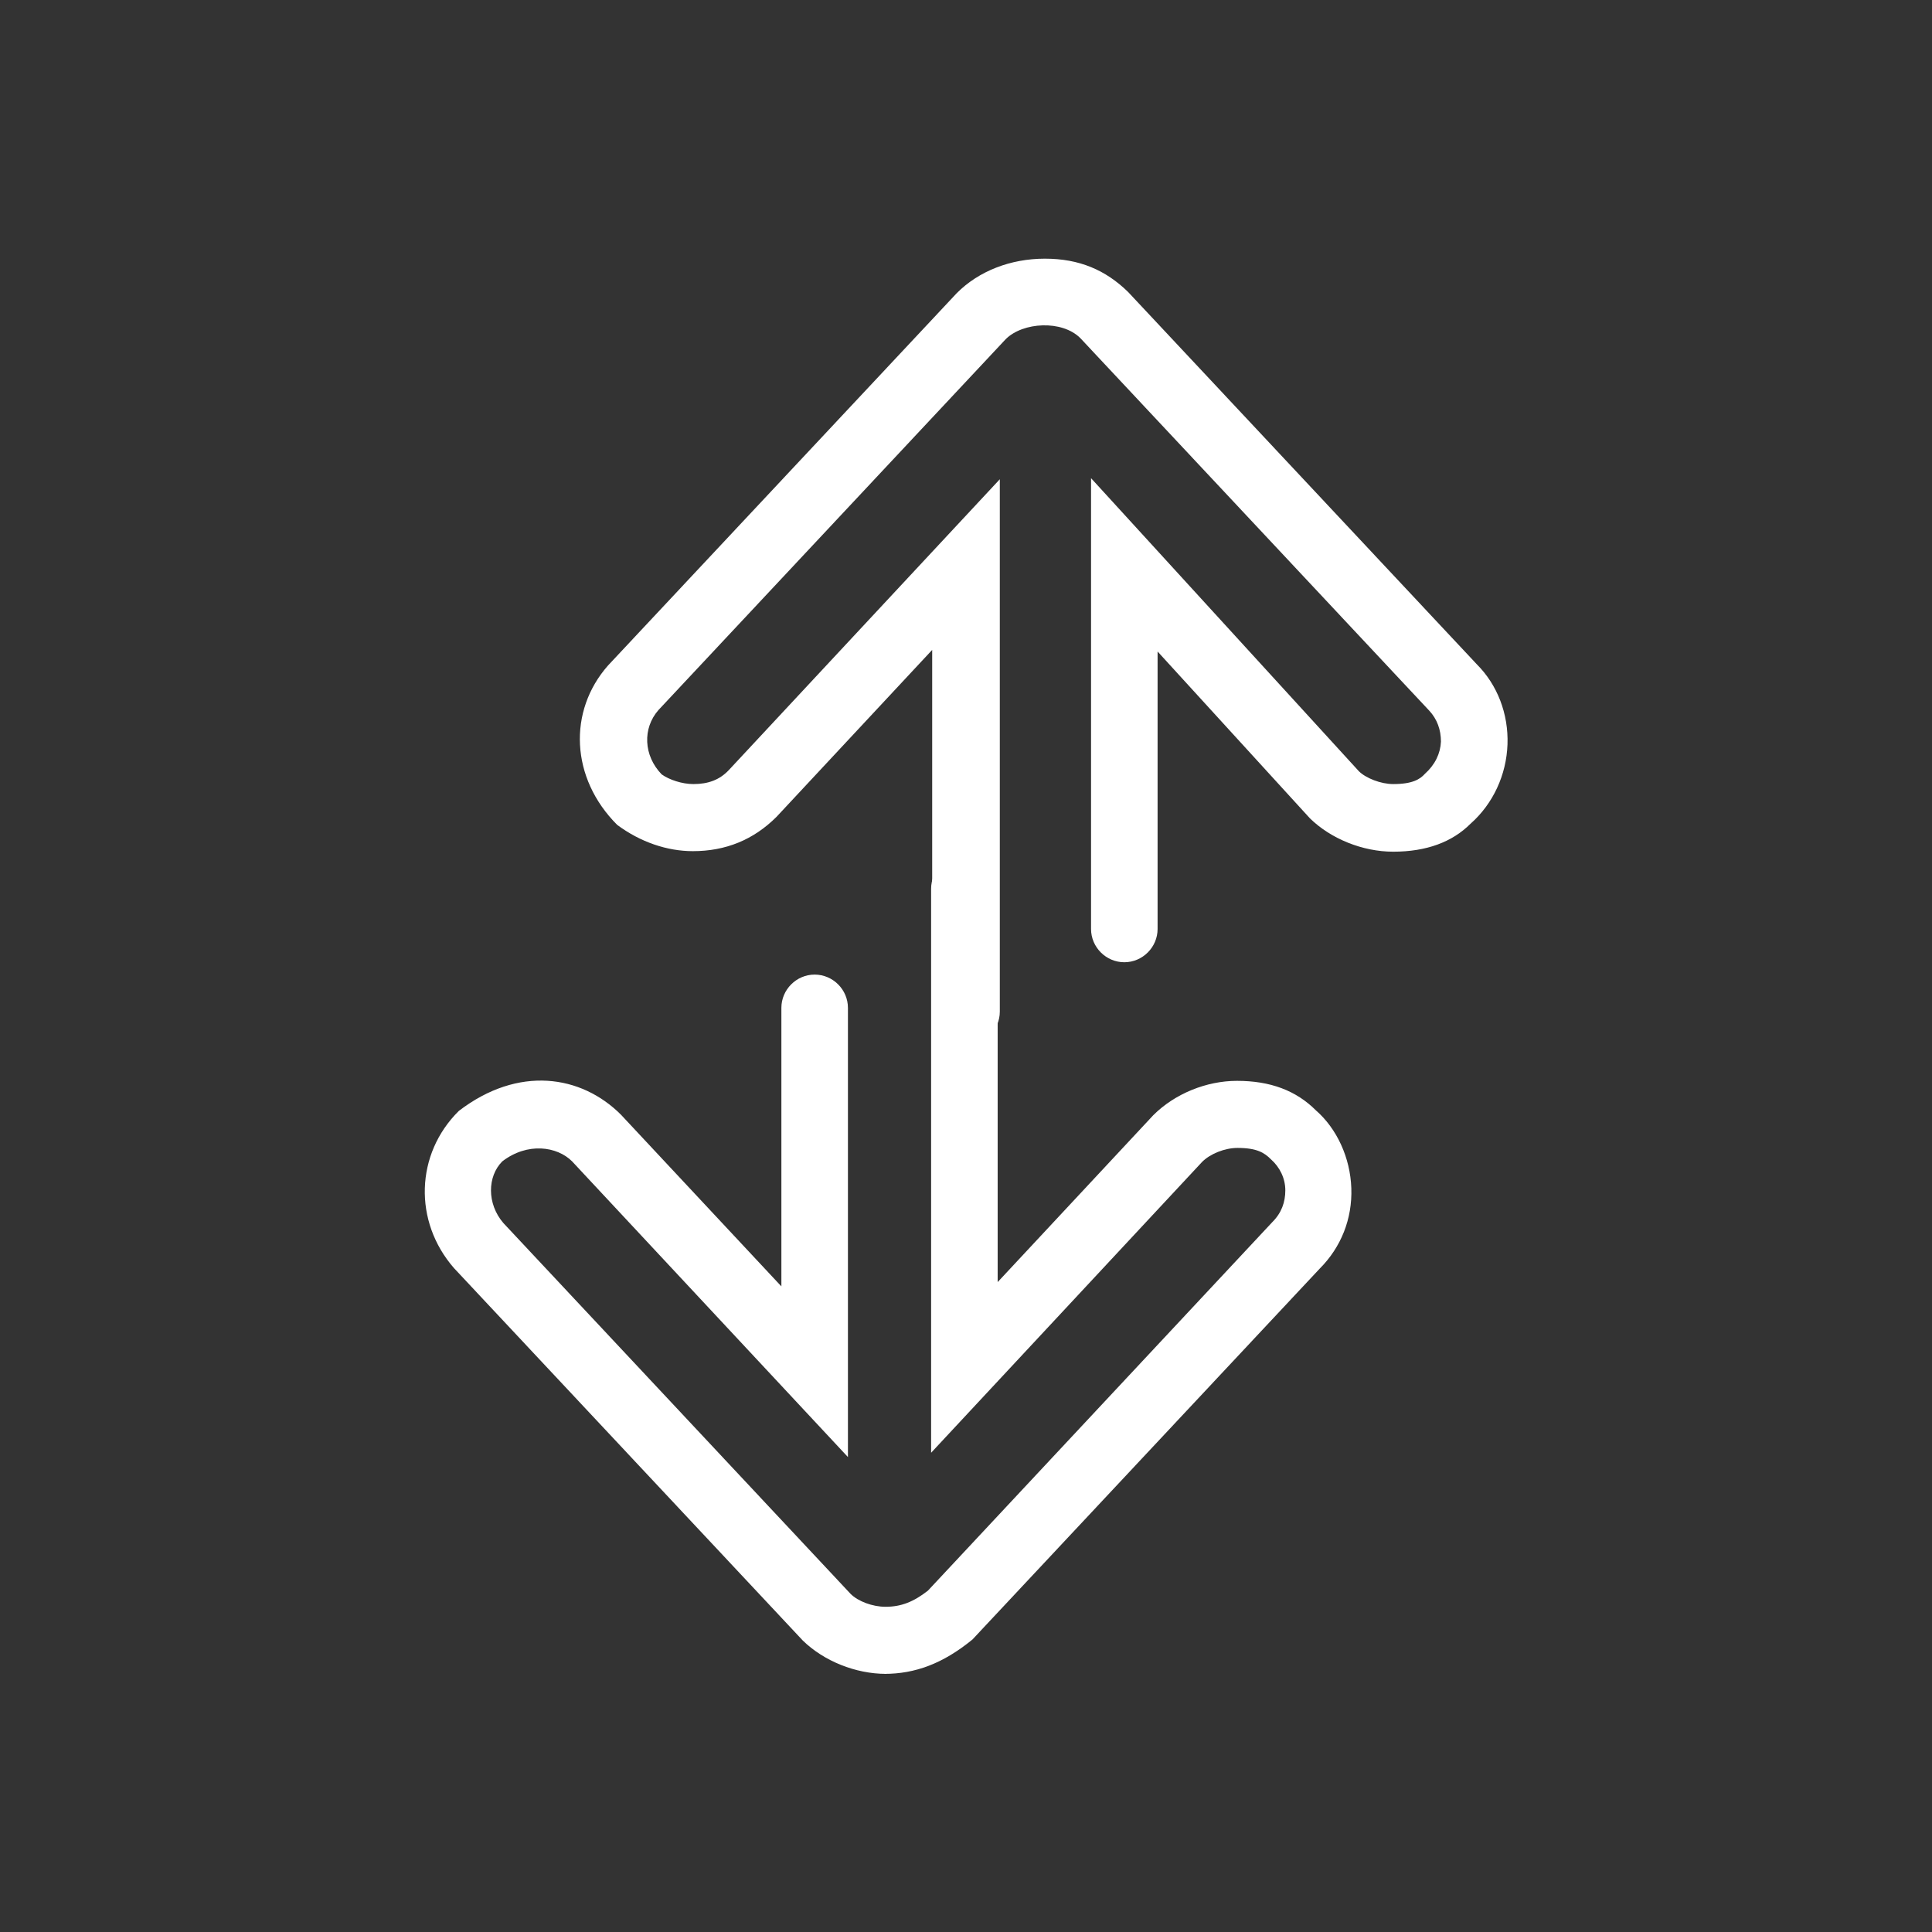
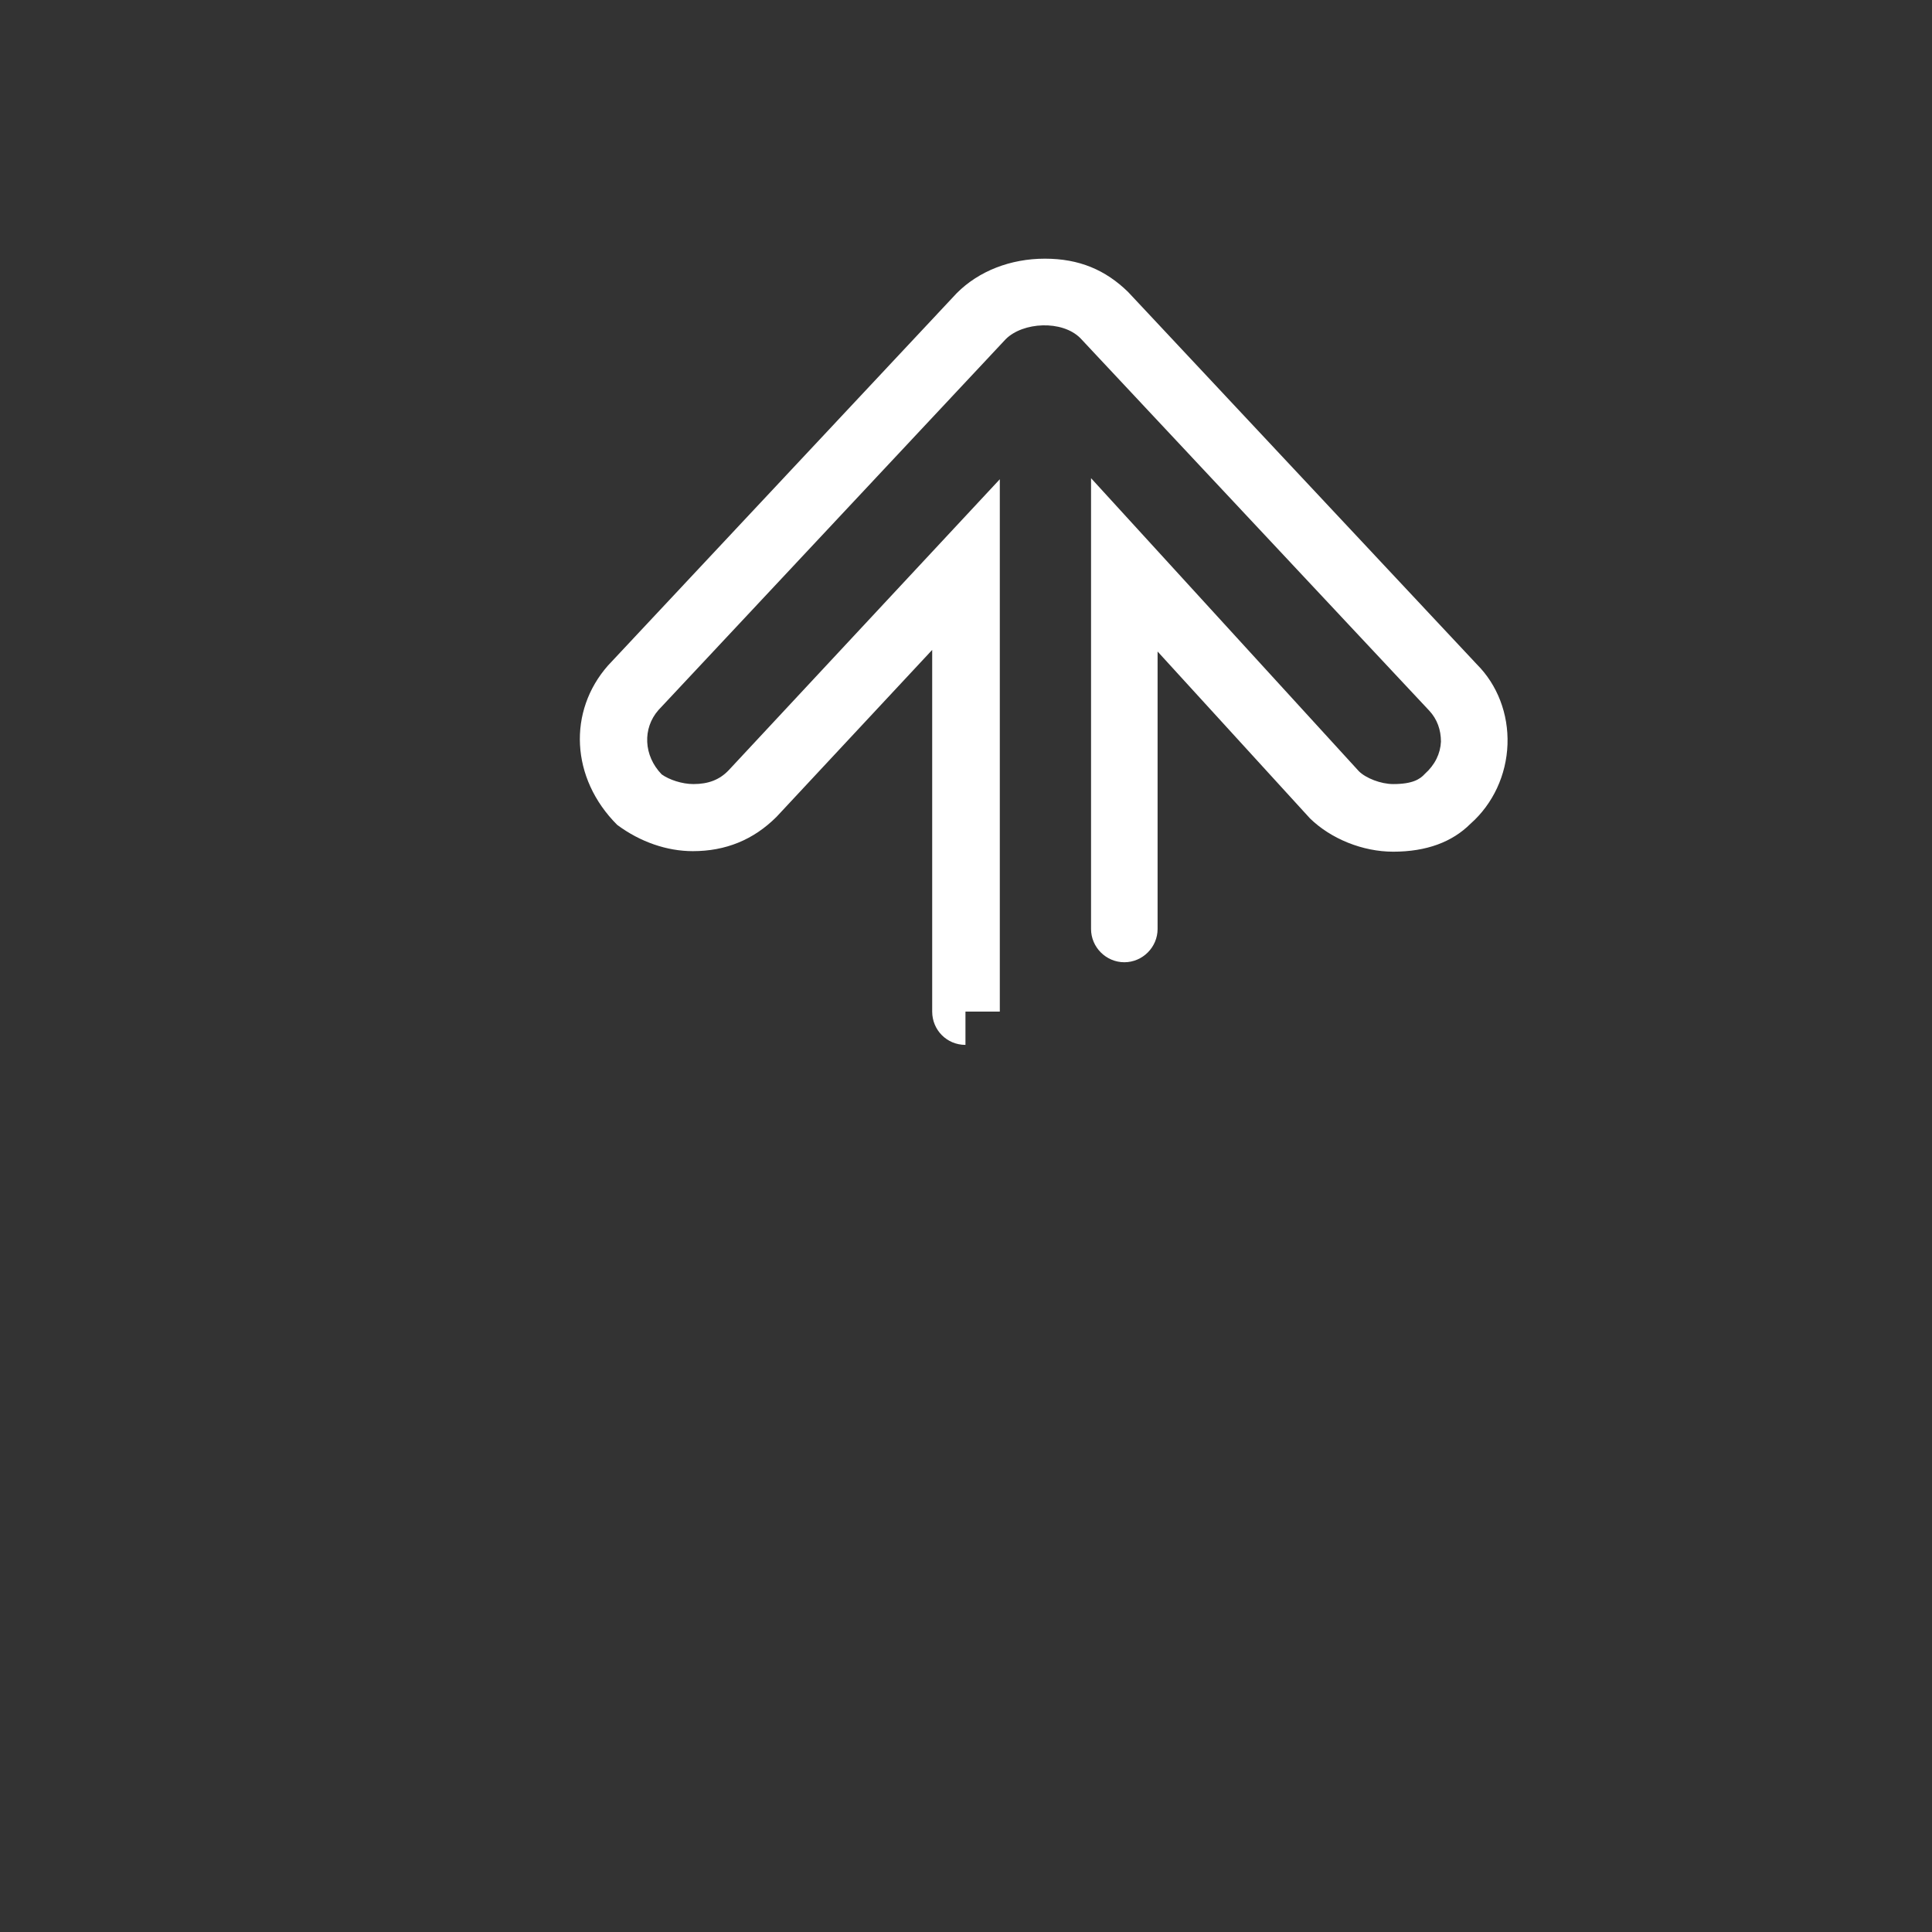
<svg xmlns="http://www.w3.org/2000/svg" width="36" height="36" viewBox="0 0 36 36" fill="none">
  <rect x="0" y="0" width="36" height="36" fill="#333333" stroke="none" />
-   <path d="M16.51 31.19C15.94 31.19 15.35 30.95 14.96 30.57L8.46 23.63C7.7 22.76 7.74 21.5 8.55 20.7C9.66 19.85 10.83 20.03 11.57 20.77L14.56 23.97V18.78C14.56 18.44 14.84 18.16 15.18 18.16C15.52 18.16 15.8 18.44 15.8 18.78V27.15L10.66 21.64C10.38 21.36 9.83 21.28 9.36 21.64C9.08 21.92 9.07 22.43 9.38 22.79L15.85 29.7C15.99 29.84 16.26 29.94 16.5 29.94C16.79 29.94 17.02 29.85 17.29 29.64L23.71 22.77C23.88 22.6 23.95 22.4 23.95 22.18C23.95 21.96 23.85 21.75 23.68 21.6C23.56 21.48 23.42 21.39 23.06 21.39C22.82 21.39 22.55 21.5 22.4 21.65L17.35 27.07V16.56C17.35 16.22 17.63 15.94 17.97 15.94C18.31 15.94 18.59 16.22 18.59 16.56V23.89L21.49 20.78C21.89 20.38 22.48 20.14 23.05 20.14C23.67 20.14 24.15 20.32 24.52 20.69C24.91 21.03 25.16 21.57 25.18 22.14C25.2 22.71 24.99 23.24 24.59 23.64L18.12 30.55C17.57 31 17.05 31.19 16.48 31.19H16.51Z" fill="white" />
-   <path d="M17.99 19.47C17.64 19.47 17.37 19.19 17.37 18.85V12.11L14.47 15.22C14.04 15.65 13.52 15.86 12.91 15.86C12.43 15.86 11.93 15.69 11.5 15.37C10.63 14.5 10.58 13.25 11.33 12.4L17.83 5.46C18.24 5.05 18.83 4.82 19.47 4.82C20.11 4.82 20.6 5.03 21.02 5.44L27.52 12.38C27.9 12.76 28.11 13.3 28.09 13.87C28.07 14.44 27.82 14.98 27.4 15.35C27.06 15.69 26.58 15.87 25.96 15.87C25.39 15.87 24.8 15.63 24.41 15.25L21.57 12.14V17.31C21.57 17.65 21.29 17.93 20.95 17.93C20.61 17.93 20.33 17.65 20.33 17.31V8.91L25.32 14.37C25.45 14.5 25.73 14.61 25.96 14.61C26.32 14.61 26.46 14.52 26.55 14.42C26.74 14.25 26.84 14.04 26.85 13.82C26.85 13.6 26.78 13.4 26.63 13.24L20.13 6.3C19.79 5.96 19.06 6 18.74 6.32L12.27 13.23C11.97 13.57 11.99 14.08 12.33 14.43C12.47 14.53 12.71 14.61 12.92 14.61C13.2 14.61 13.41 14.53 13.58 14.35L18.63 8.93V18.85C18.63 19.19 18.35 19.47 18.01 19.47H17.99Z" fill="white" />
+   <path d="M17.99 19.47C17.64 19.47 17.37 19.19 17.37 18.85V12.11L14.47 15.22C14.04 15.65 13.52 15.86 12.91 15.86C12.43 15.86 11.93 15.69 11.5 15.37C10.63 14.5 10.58 13.25 11.33 12.4L17.83 5.46C18.24 5.05 18.83 4.82 19.47 4.82C20.11 4.82 20.6 5.03 21.02 5.44L27.52 12.38C27.9 12.76 28.11 13.3 28.09 13.87C28.07 14.44 27.82 14.98 27.4 15.35C27.06 15.69 26.58 15.87 25.96 15.87C25.39 15.87 24.8 15.63 24.41 15.25L21.57 12.14V17.31C21.57 17.65 21.29 17.93 20.95 17.93C20.61 17.93 20.33 17.65 20.33 17.31V8.91L25.32 14.37C25.45 14.5 25.73 14.61 25.96 14.61C26.32 14.61 26.46 14.52 26.55 14.42C26.74 14.25 26.84 14.04 26.85 13.82C26.85 13.6 26.78 13.4 26.63 13.24L20.13 6.3C19.79 5.96 19.06 6 18.74 6.32L12.27 13.23C11.97 13.57 11.99 14.08 12.33 14.43C12.47 14.53 12.71 14.61 12.92 14.61C13.2 14.61 13.41 14.53 13.58 14.35L18.63 8.93V18.85H17.99Z" fill="white" />
</svg>